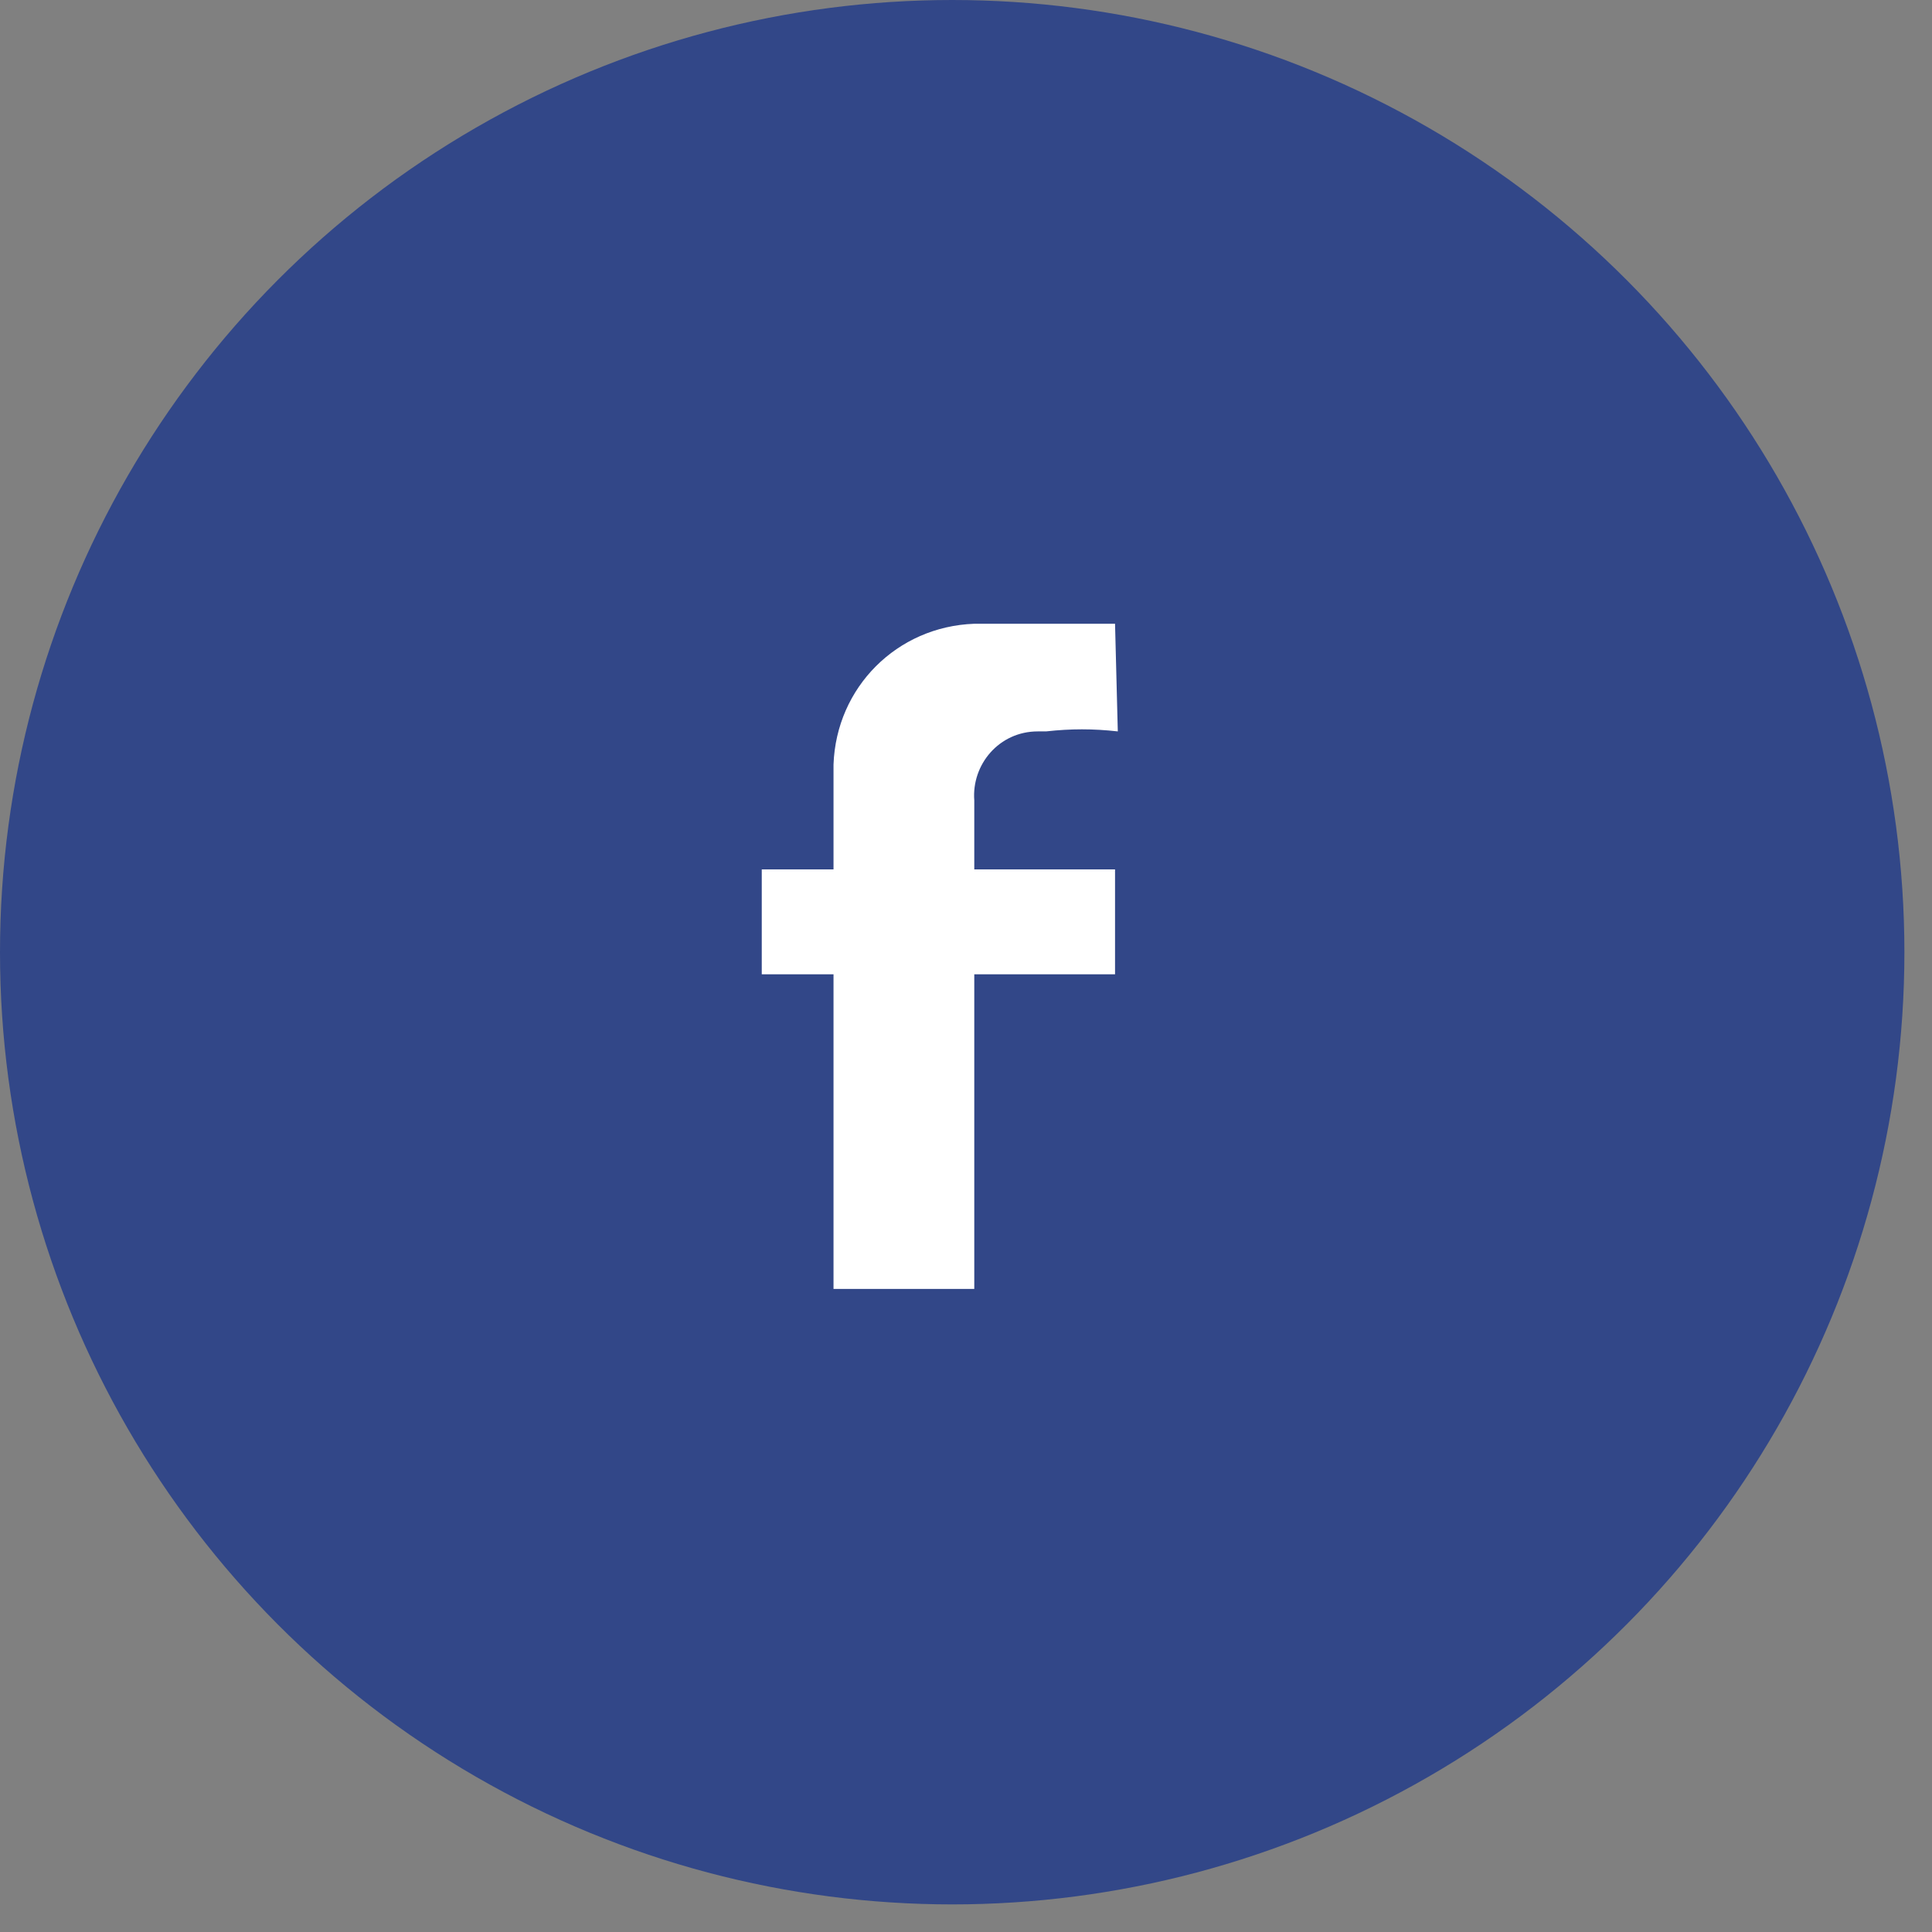
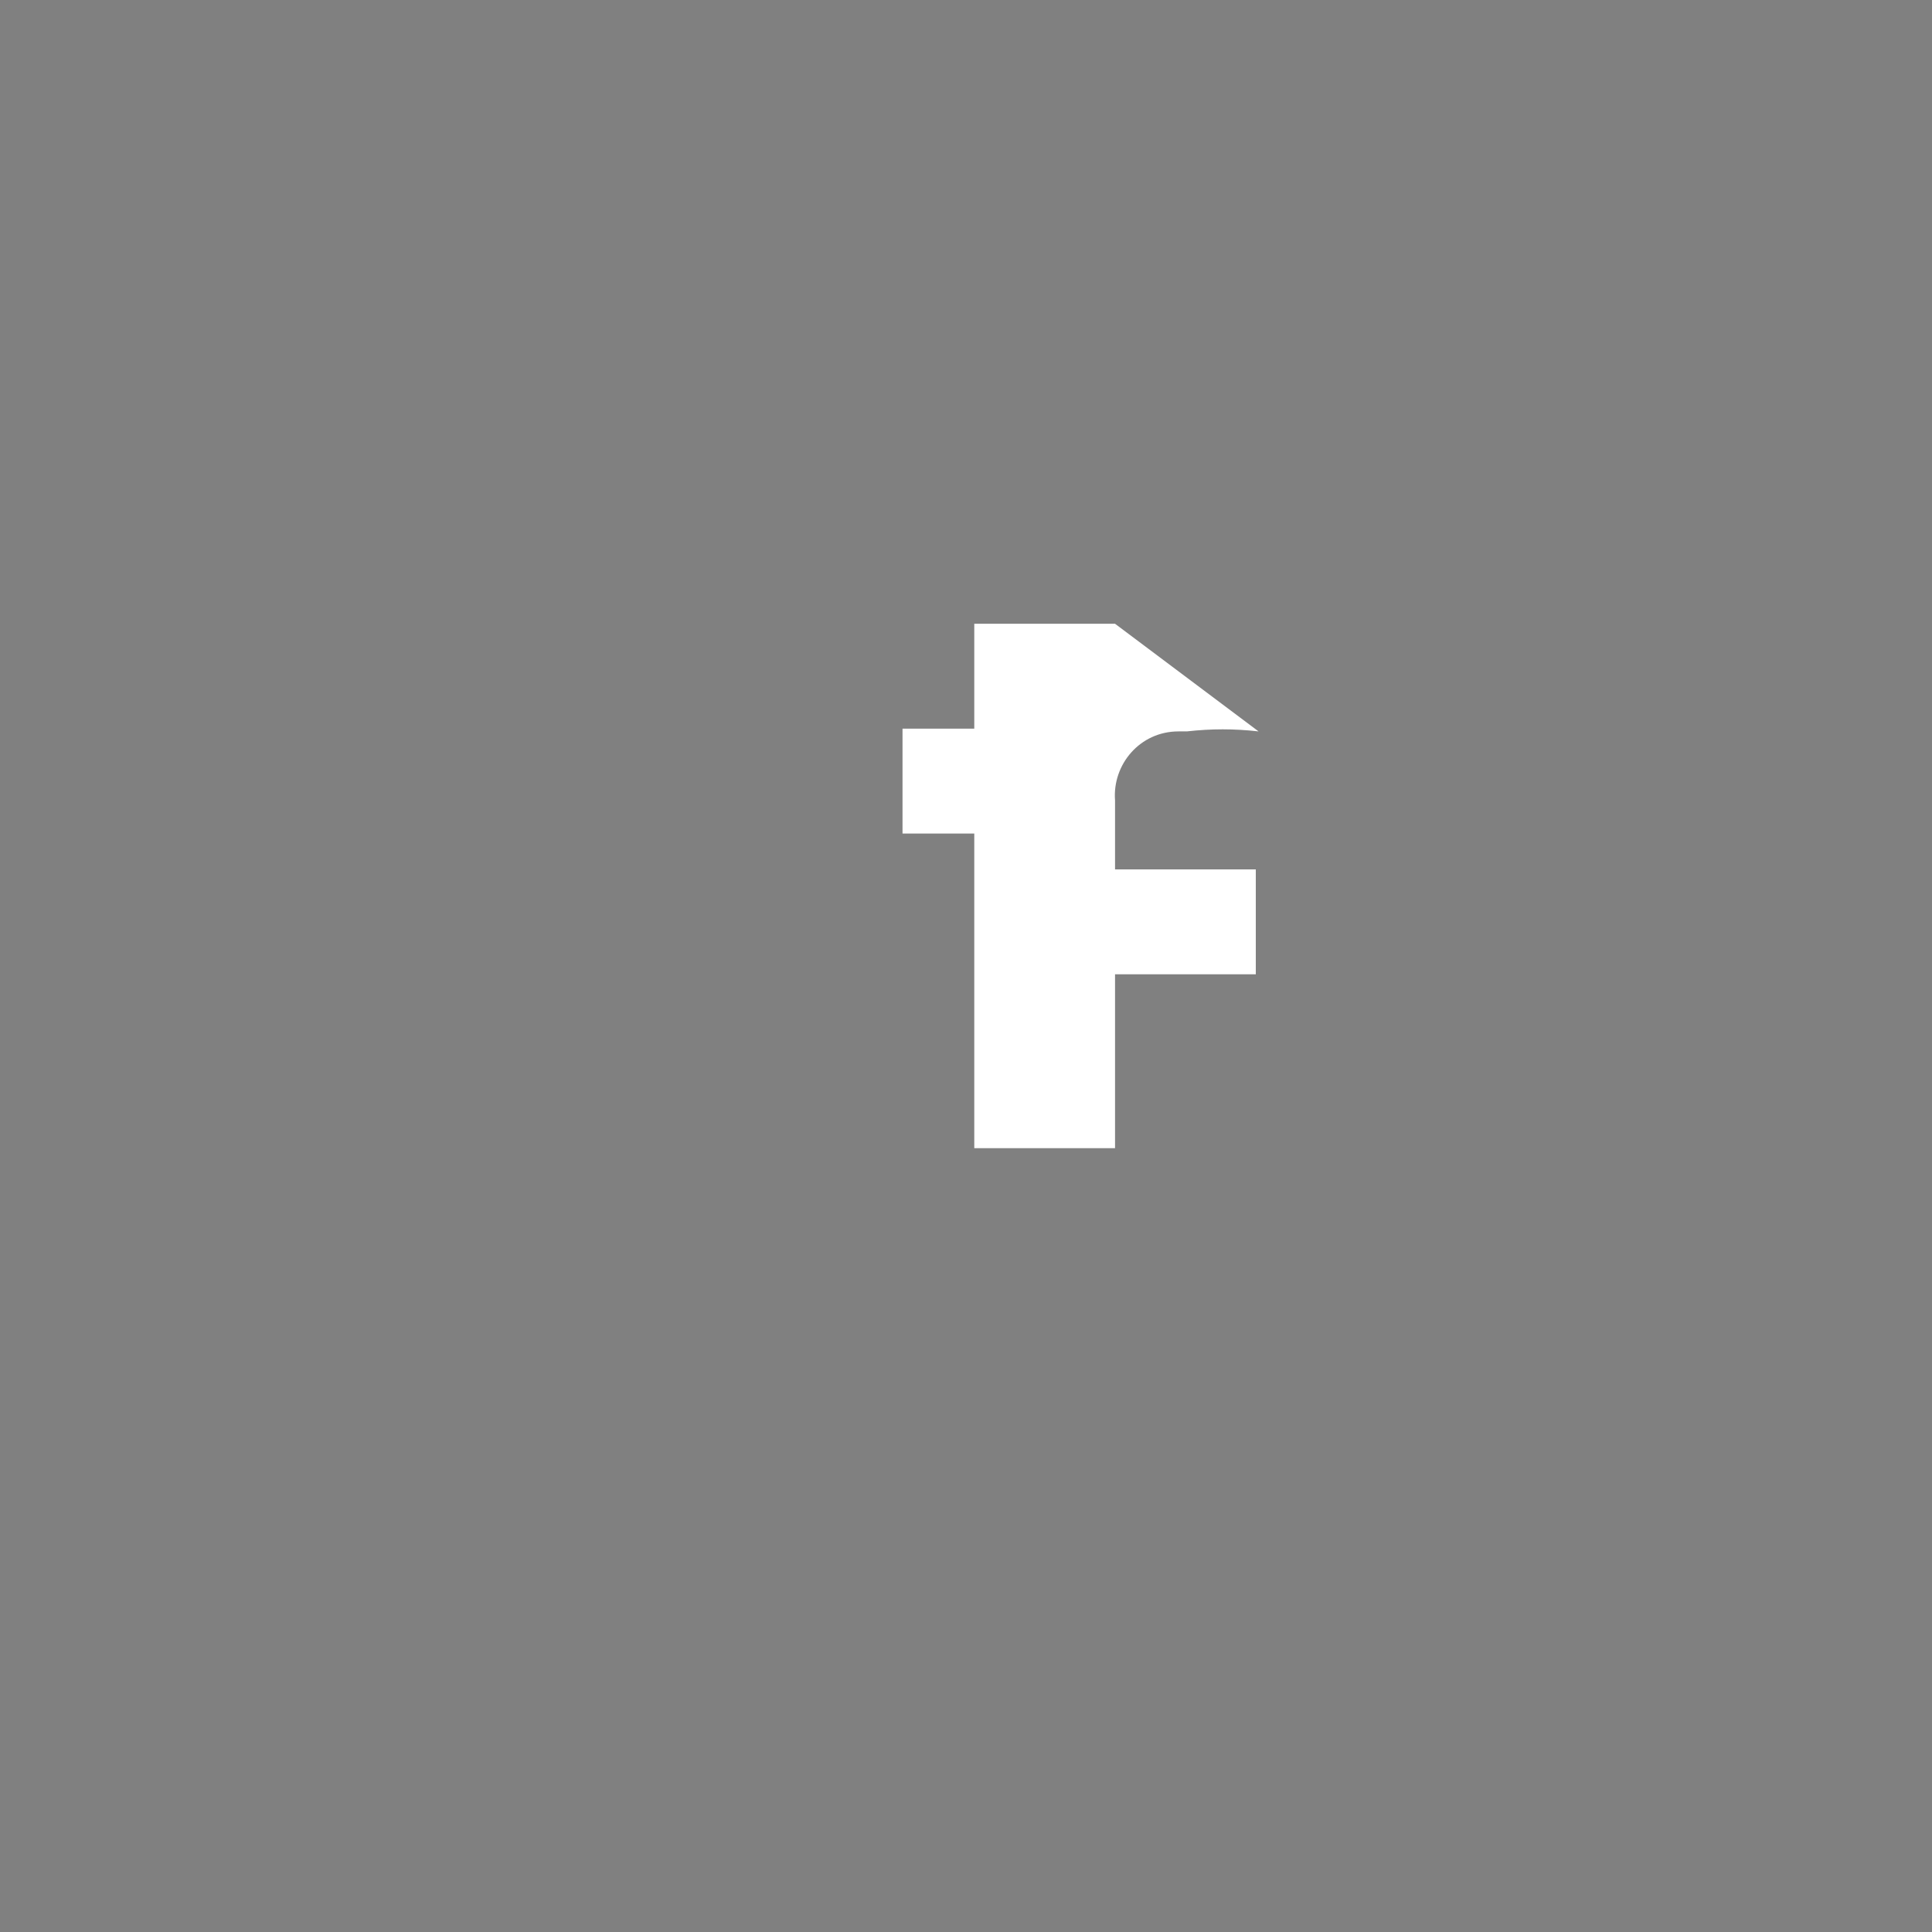
<svg xmlns="http://www.w3.org/2000/svg" version="1.1" id="Facebook" x="0px" y="0px" viewBox="0 0 70 70" style="enable-background:new 0 0 70 70;" xml:space="preserve">
  <rect x="0" y="0" width="70" height="70" fill="#808080" stroke="none" />
  <style type="text/css">
	.st0{fill:#324788;}
	.st1{fill-rule:evenodd;clip-rule:evenodd;fill:#FFFFFF;}
</style>
-   <circle id="椭圆_3" class="st0" cx="34.5" cy="34.5" r="34.5" />
-   <path id="f_副本" class="st1" d="M40.4,22.6h-5.1c-2.8,0.1-5,2.3-5.1,5.1v3.8h-2.6v3.8h2.6v11.4h5.1V35.3h5.1v-3.8h-5.1V29  c-0.1-1.3,0.9-2.5,2.3-2.5c0.1,0,0.2,0,0.3,0c0.9-0.1,1.7-0.1,2.6,0L40.4,22.6L40.4,22.6z" />
+   <path id="f_副本" class="st1" d="M40.4,22.6h-5.1v3.8h-2.6v3.8h2.6v11.4h5.1V35.3h5.1v-3.8h-5.1V29  c-0.1-1.3,0.9-2.5,2.3-2.5c0.1,0,0.2,0,0.3,0c0.9-0.1,1.7-0.1,2.6,0L40.4,22.6L40.4,22.6z" />
</svg>